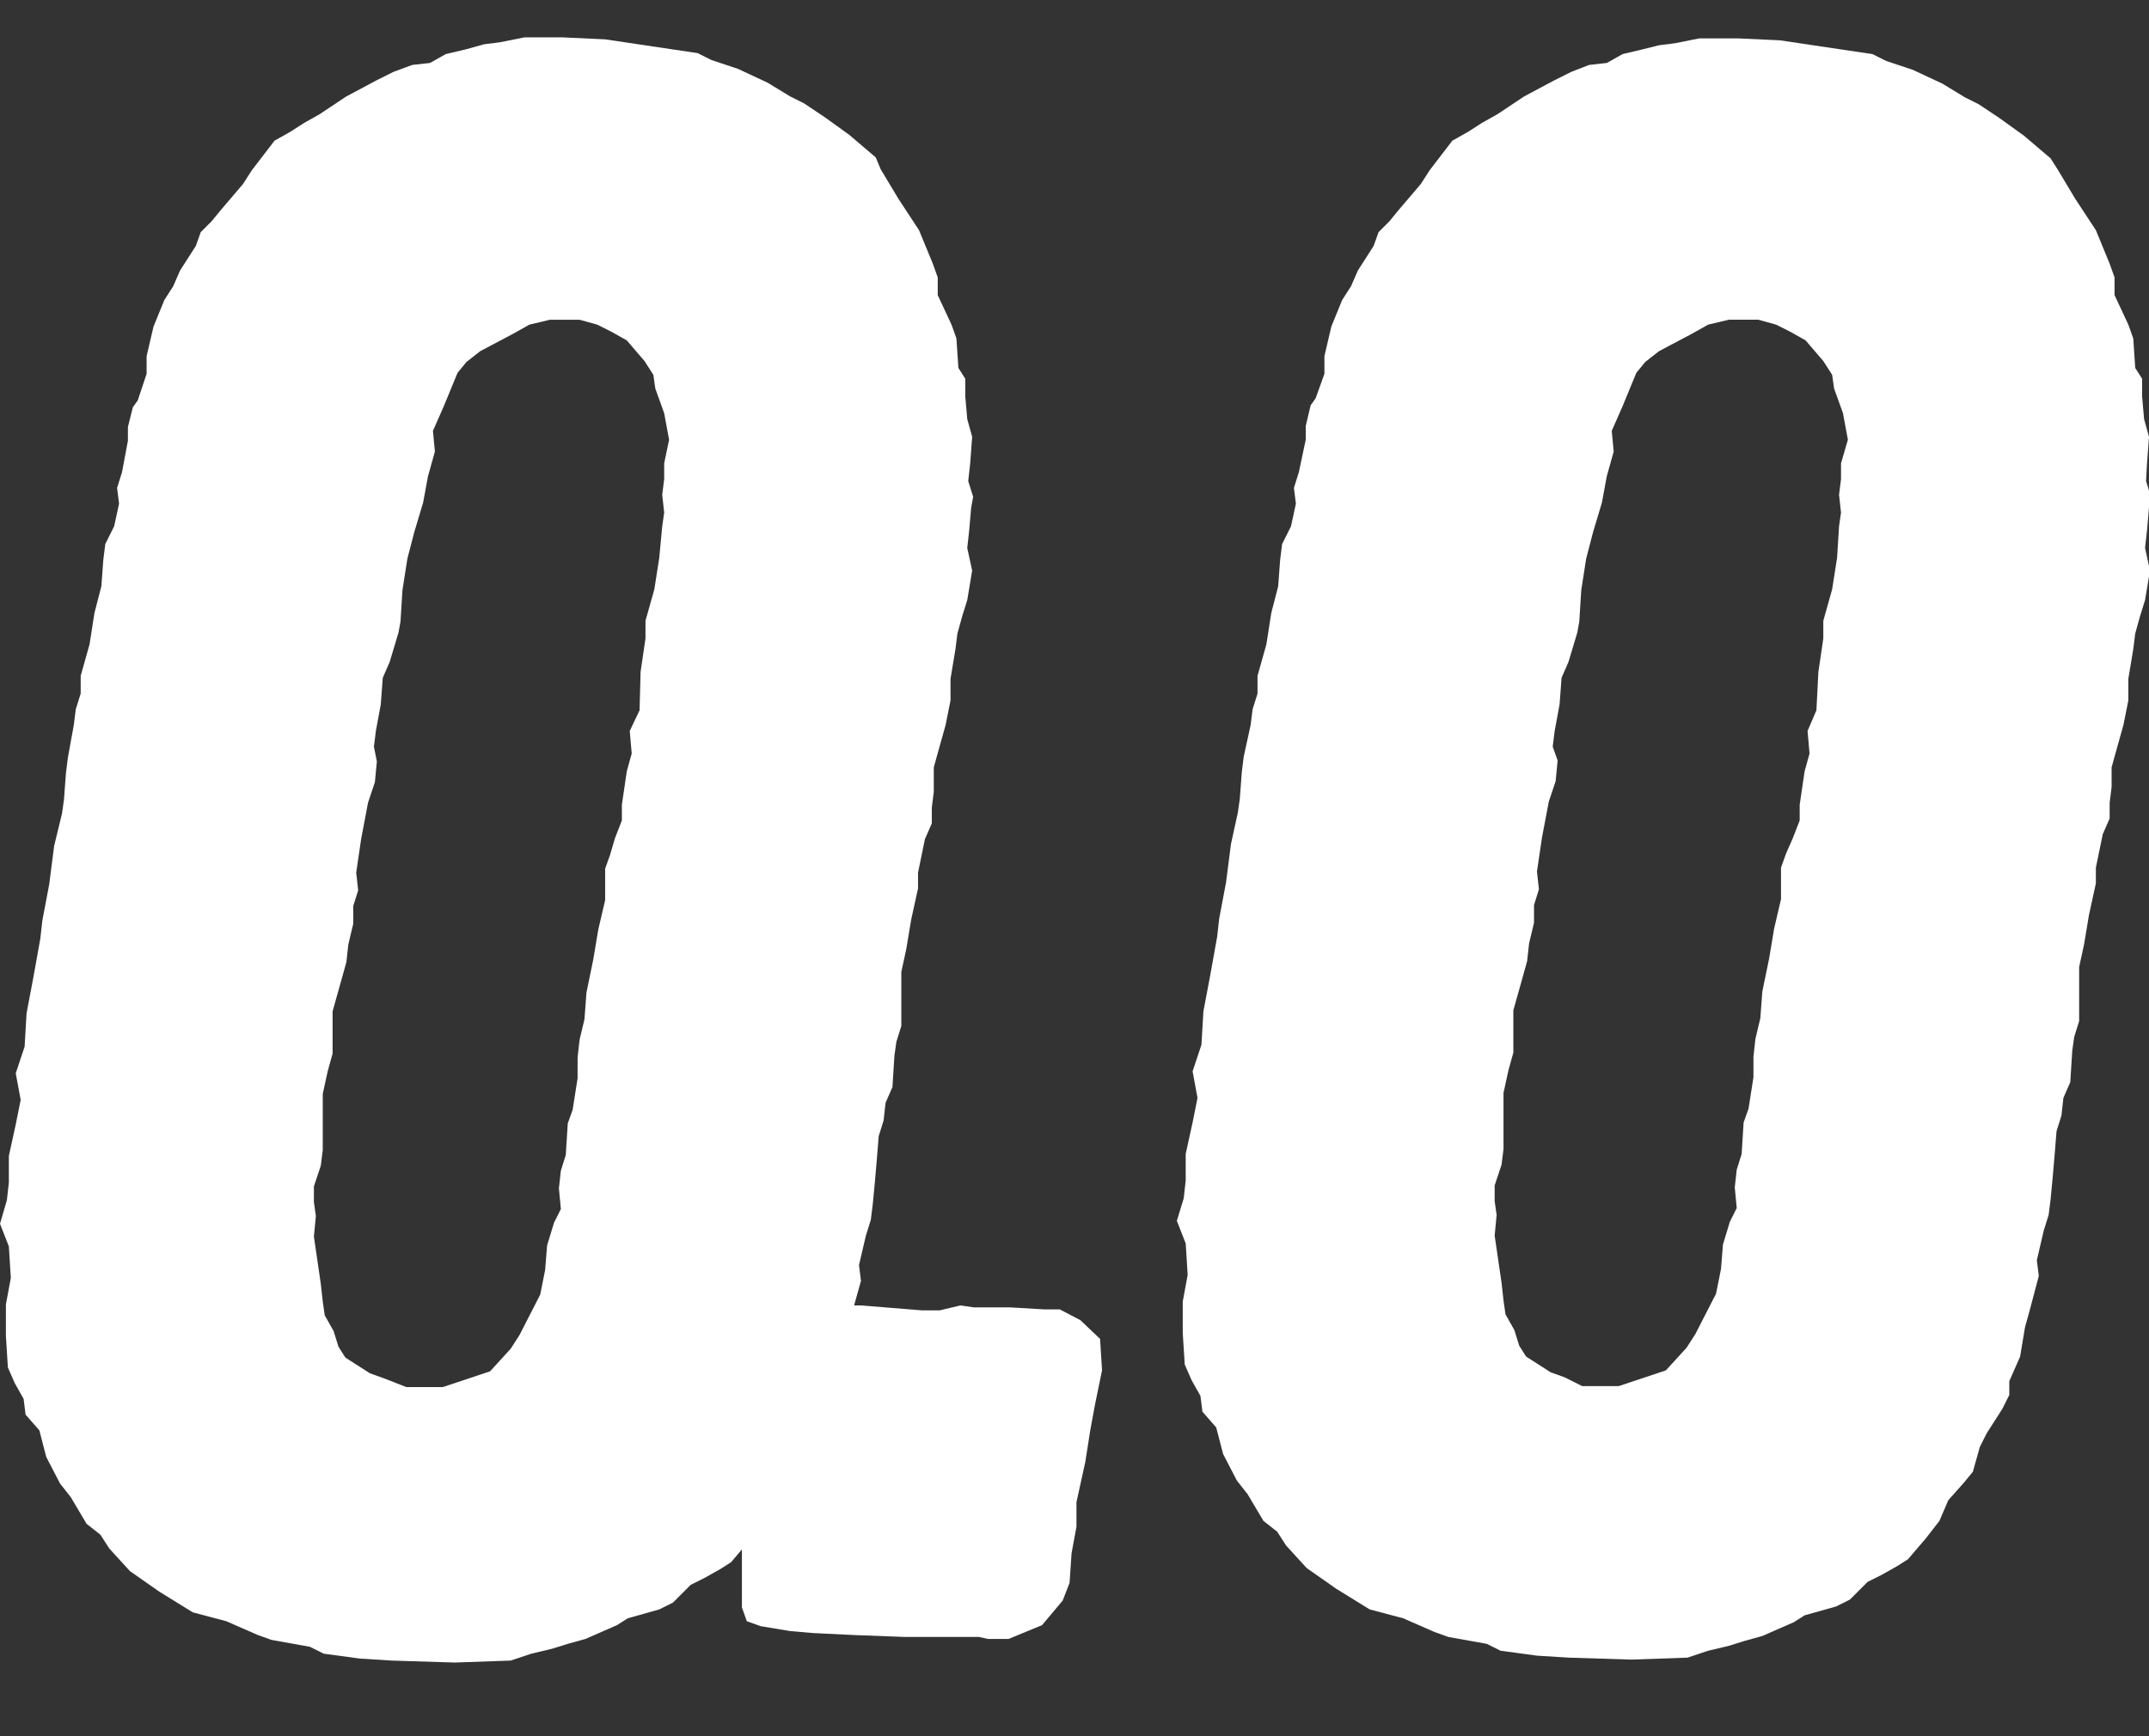
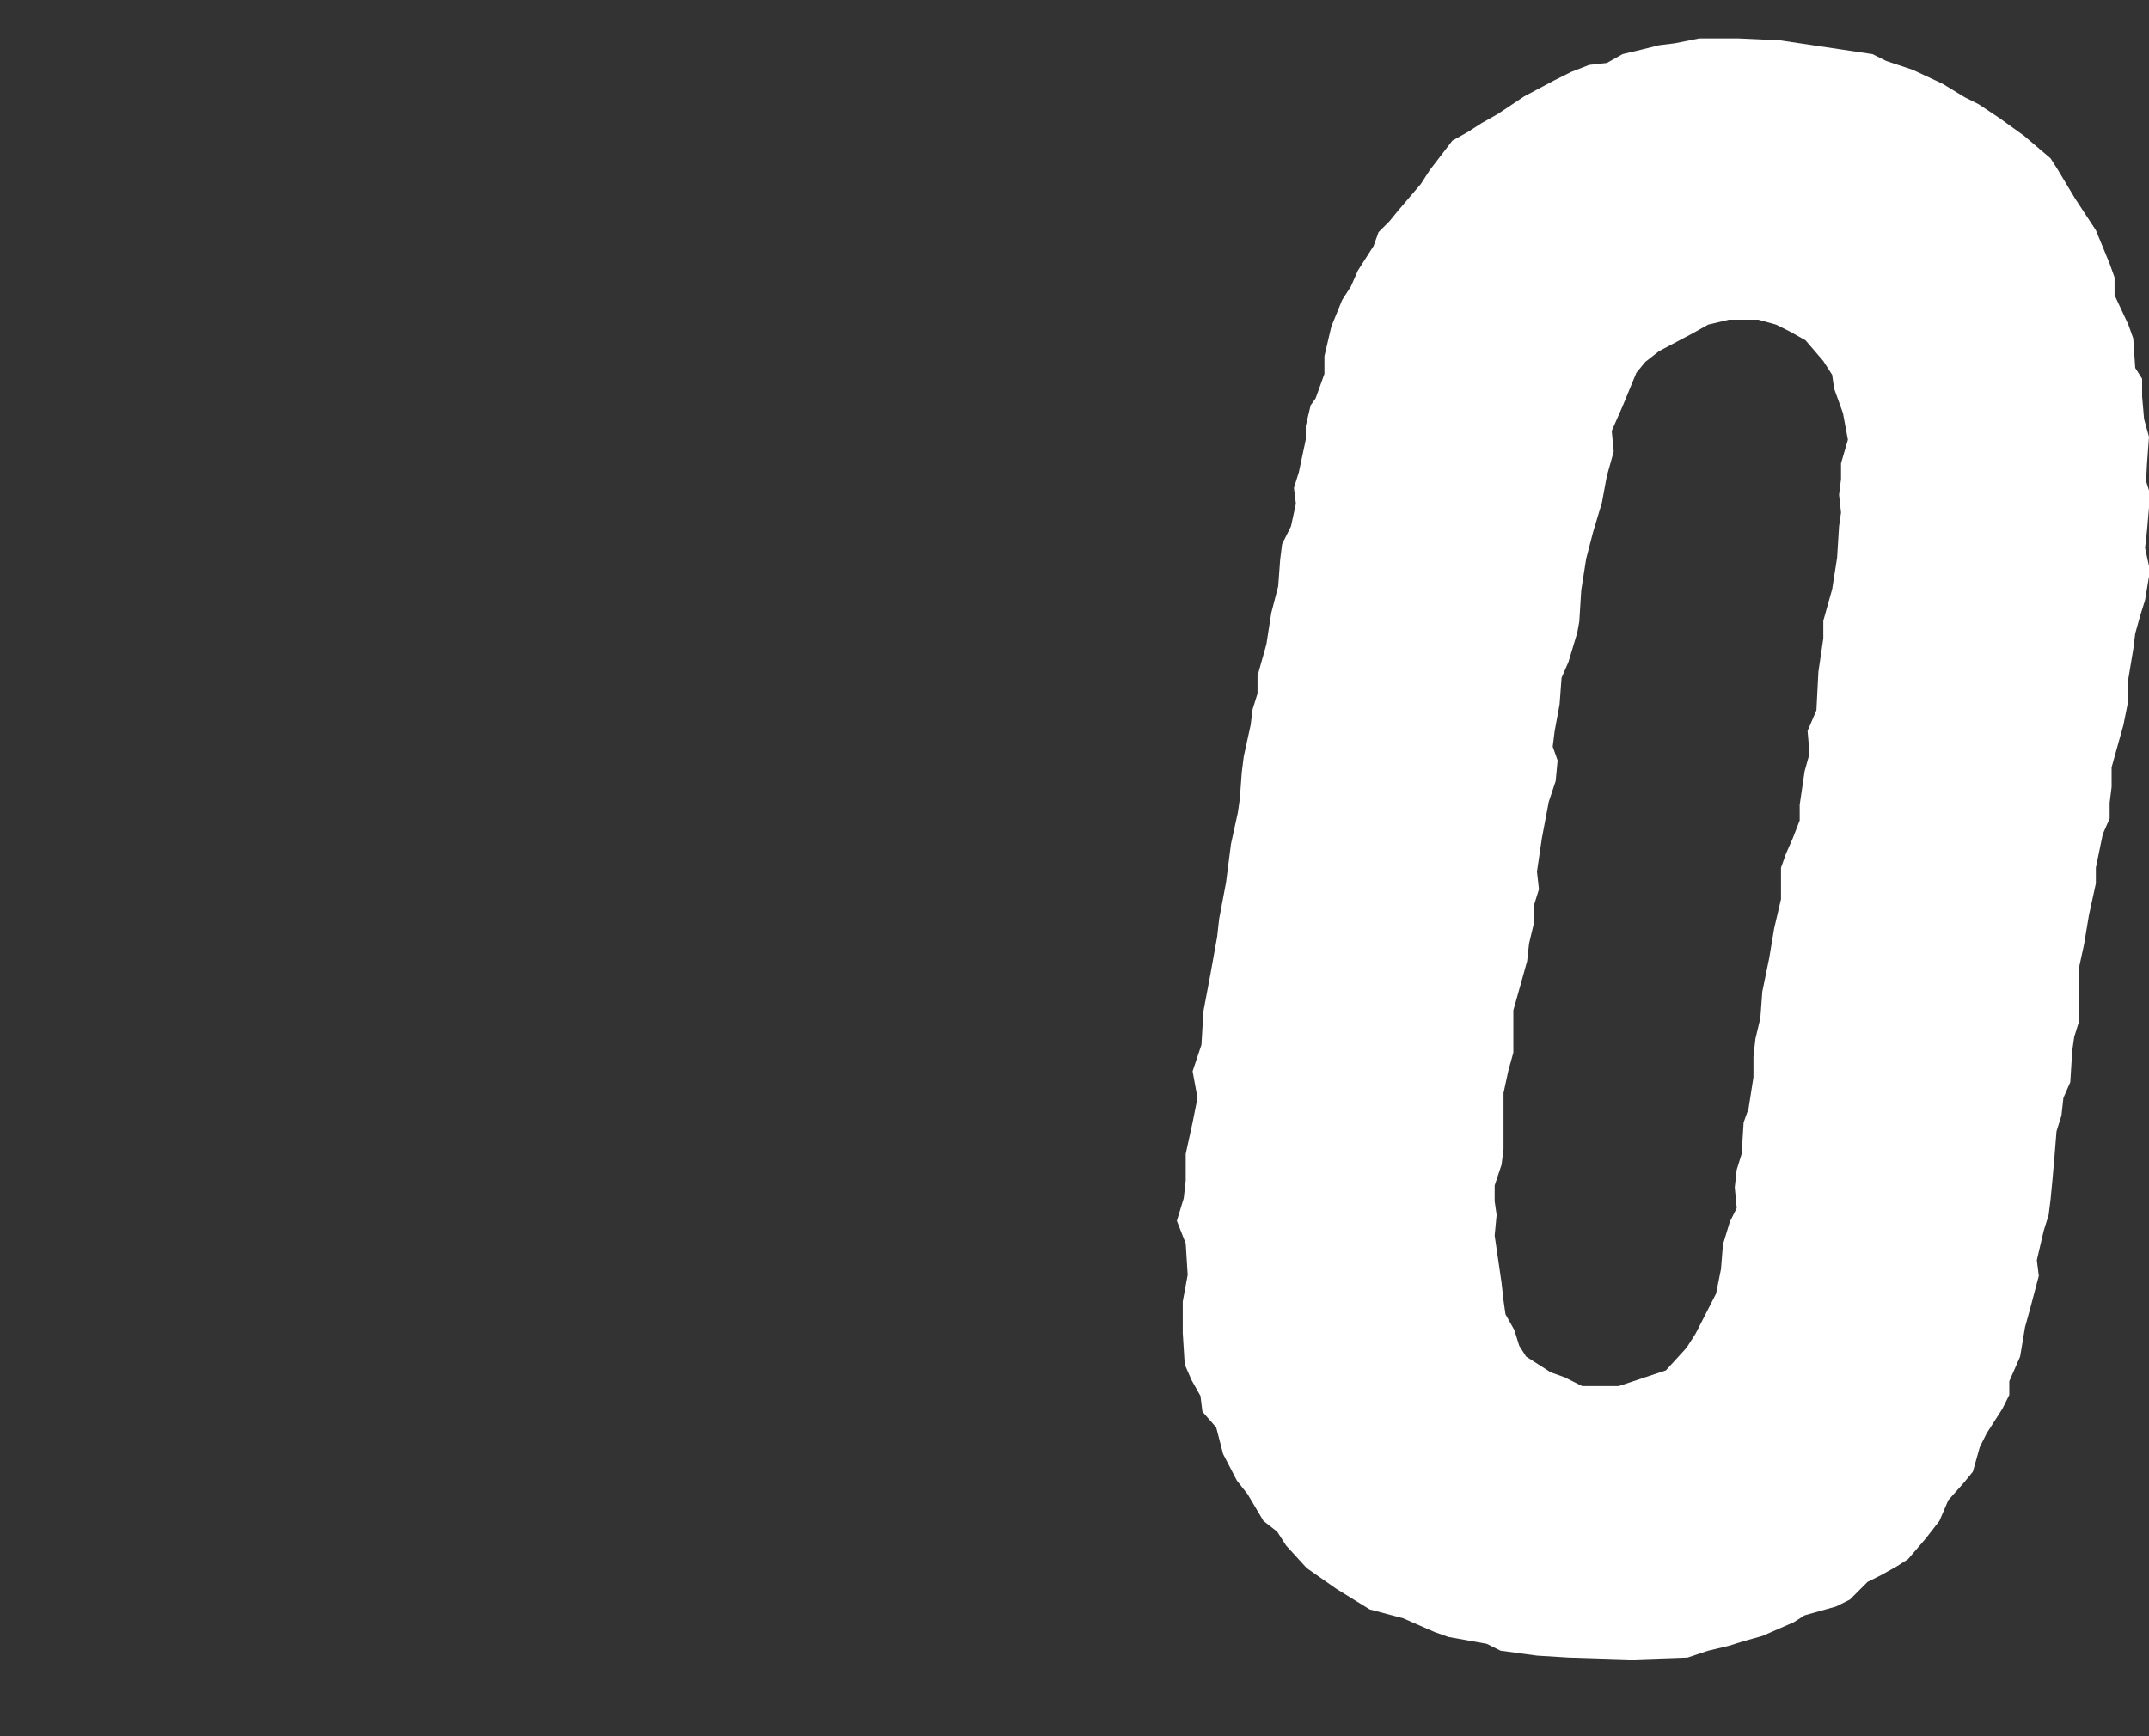
<svg xmlns="http://www.w3.org/2000/svg" version="1.1" id="Layer_6" x="0px" y="0px" viewBox="0 0 218.4 176.5" style="enable-background:new 0 0 218.4 176.5;" xml:space="preserve">
  <rect x="0" y="0" width="218.4" height="176.5" fill="#333333" stroke="none" />
  <style type="text/css">
	.st0{fill:#FFFFFF;}
</style>
  <g>
-     <path class="st0" d="M109.8,134.2l-2.1-1.1h-1.6l-3.4-0.2H99l-1.4-0.2l-2.1,0.5h-1.8l-6.2-0.5l-0.7,0l0.7-2.5l-0.2-1.6l0.7-3   l0.5-1.6l0.2-1.6l0.2-2.1l0.2-2.3l0.2-2.5l0.5-1.6l0.2-1.8l0.7-1.6l0.2-3.2l0.2-1.4l0.5-1.6v-5.5l0.5-2.3l0.5-3l0.7-3.2v-1.6   l0.7-3.4l0.7-1.6v-1.6l0.2-1.6V78l0.5-1.8l0.7-2.5l0.5-2.5V69l0.5-3l0.2-1.6l0.5-1.8l0.5-1.6l0.5-3l-0.5-2.3l0.2-1.8l0.2-2.3   l0.2-1.1l-0.5-1.6l0.2-1.8l0.2-2.7l-0.5-1.8l-0.2-2.3v-1.8l-0.7-1.1l-0.2-3l-0.5-1.4l-1.4-3v-1.8l-0.5-1.4l-1.4-3.4l-2.1-3.2   l-1.8-3L89,16l-2.7-2.3l-2.5-1.8l-2.1-1.4l-1.4-0.7L78,8.4l-3-1.4l-2.7-0.9l-1.4-0.7l-9.4-1.4l-4.3-0.2h-3.9l-2.5,0.5l-1.6,0.2   L47.4,5l-2.1,0.5l-1.6,0.9l-1.8,0.2L40,7.3l-1.8,0.9l-3,1.6l-2.7,1.8l-1.6,0.9l-1.4,0.9l-1.6,0.9l-2.3,3l-0.9,1.4l-2.3,2.7   l-0.9,1.1l-1.1,1.1l-0.5,1.4l-1.6,2.5l-0.7,1.6l-0.9,1.4l-1.1,2.7l-0.7,3v1.8L14,40.7l-0.5,0.7L13,43.4v1.4L12.4,48l-0.5,1.6   l0.2,1.6l-0.5,2.3l-0.9,1.8l-0.2,1.6l-0.2,2.7l-0.7,2.7l-0.5,3.2l-0.9,3.2v1.8l-0.5,1.6l-0.2,1.6L6.9,77l-0.2,1.6l-0.2,2.7   l-0.2,1.4L5.5,86L5,89.9l-0.7,3.7l-0.2,1.8l-0.7,3.9l-0.7,3.7l-0.2,3.4l-0.9,2.7l0.5,2.7l-0.5,2.5l-0.7,3.2v2.7l-0.2,1.8L0,124.4   l0.9,2.3l0.2,3.2l-0.5,2.7v3.2l0.2,3.2l0.7,1.6l0.9,1.6l0.2,1.6l1.4,1.6l0.7,2.7l1.4,2.7l1.1,1.4l1.6,2.7l1.4,1.1l0.9,1.4l2.1,2.3   l3,2.1l3.4,2.1l3.4,0.9l3.2,1.4l1.4,0.5l3.9,0.7l1.4,0.7l3.7,0.5l3.2,0.2l6.4,0.2l5.7-0.2l2.1-0.7l2.1-0.5l1.6-0.5l1.8-0.5l3.2-1.4   l1.1-0.7l3.2-0.9l1.4-0.7l1.8-1.8l1.4-0.7l1.6-0.9l1.1-0.7l1.1-1.3v5.9l0.5,1.4l1.4,0.5l3,0.5l2.3,0.2l4.1,0.2l5.3,0.2h7.5l0.9,0.2   h2.1l3.4-1.4l2.1-2.5l0.7-1.8l0.2-3l0.5-2.7v-2.5l0.9-4.1l0.5-3.2l0.5-2.7l0.7-3.4l-0.2-3.2L109.8,134.2z M67.5,47.1v1.6l-0.2,1.6   l0.2,1.8l-0.2,1.4L67,56.7l-0.5,3.2l-0.9,3.2v1.8l-0.5,3.4L65,72.2L64,74.3l0.2,2.3l-0.5,1.8l-0.5,3.4v1.6l-0.7,1.8L62,86.9   l-0.5,1.4v3.2l-0.7,3l-0.5,3l-0.7,3.4l-0.2,2.7l-0.5,2.1l-0.2,1.8v2.1l-0.5,3.2l-0.5,1.4l-0.2,3.2l-0.5,1.6l-0.2,1.8l0.2,2.1   l-0.7,1.4l-0.7,2.3l-0.2,2.5l-0.5,2.5l-2.1,4.1l-0.9,1.4l-2.1,2.3l-4.8,1.6h-3.7l-2.3-0.9l-1.4-0.5l-2.5-1.6l-0.7-1.1l-0.5-1.6   l-0.9-1.6l-0.2-1.4l-0.2-1.8l-0.7-4.8l0.2-2.1l-0.2-1.4v-1.6l0.7-2.1l0.2-1.6v-5.7l0.5-2.3l0.5-1.8v-4.3l0.9-3.2l0.5-1.8l0.2-1.8   l0.5-2.1v-1.8l0.5-1.6l-0.2-1.8l0.5-3.4l0.7-3.7l0.7-2.1l0.2-2.1L38,75.9l0.2-1.6l0.5-2.7l0.2-2.7l0.7-1.6l0.9-3l0.2-1.1l0.2-3.2   l0.5-3.2l0.7-2.7l0.9-3l0.5-2.7l0.7-2.5l-0.2-2.1l1.1-2.5l1.4-3.4l0.9-1.1l1.4-1.1l3.4-1.8l1.6-0.9l2.1-0.5h3l1.8,0.5l1.4,0.7   l1.6,0.9l1.8,2.1l0.9,1.4l0.2,1.4l0.9,2.5l0.5,2.7L67.5,47.1z" />
    <path class="st0" d="M218.2,47.1l0.2-2.7l-0.5-1.8l-0.2-2.3v-1.8l-0.7-1.1l-0.2-3l-0.5-1.4l-1.4-3v-1.8l-0.5-1.4l-1.4-3.4l-2.1-3.2   l-1.8-3l-0.7-1.1l-2.7-2.3l-2.5-1.8l-2.1-1.4l-1.4-0.7l-2.3-1.4l-3-1.4l-2.7-0.9l-1.4-0.7l-9.4-1.4l-4.3-0.2h-3.9l-2.5,0.5   l-1.6,0.2L167,5l-2.1,0.5l-1.6,0.9l-1.8,0.2l-1.8,0.7l-1.8,0.9l-3,1.6l-2.7,1.8l-1.6,0.9l-1.4,0.9l-1.6,0.9l-2.3,3l-0.9,1.4   l-2.3,2.7l-0.9,1.1l-1.1,1.1l-0.5,1.4l-1.6,2.5l-0.7,1.6l-0.9,1.4l-1.1,2.7l-0.7,3v1.8l-0.9,2.5l-0.5,0.7l-0.5,2.1v1.4L132,48   l-0.5,1.6l0.2,1.6l-0.5,2.3l-0.9,1.8l-0.2,1.6l-0.2,2.7l-0.7,2.7l-0.5,3.2l-0.9,3.2v1.8l-0.5,1.6l-0.2,1.6l-0.7,3.2l-0.2,1.6   l-0.2,2.7l-0.2,1.4l-0.7,3.2l-0.5,3.9l-0.7,3.7l-0.2,1.8l-0.7,3.9l-0.7,3.7l-0.2,3.4l-0.9,2.7l0.5,2.7l-0.5,2.5l-0.7,3.2v2.7   l-0.2,1.8l-0.7,2.3l0.9,2.3l0.2,3.2l-0.5,2.7v3.2l0.2,3.2l0.7,1.6l0.9,1.6l0.2,1.6l1.4,1.6l0.7,2.7l1.4,2.7l1.1,1.4l1.6,2.7   l1.4,1.1l0.9,1.4l2.1,2.3l3,2.1l3.4,2.1l3.4,0.9l3.2,1.4l1.4,0.5l3.9,0.7l1.4,0.7l3.7,0.5l3.2,0.2l6.4,0.2l5.7-0.2l2.1-0.7l2.1-0.5   l1.6-0.5l1.8-0.5l3.2-1.4l1.1-0.7l3.2-0.9l1.4-0.7l1.8-1.8l1.4-0.7l1.6-0.9l1.1-0.7l1.8-2.1l1.4-1.8l0.9-2.1l1.6-1.8l0.9-1.1   l0.7-2.5l0.7-1.4l1.6-2.5l0.7-1.4v-1.4l1.1-2.5l0.5-3l0.5-1.8l0.9-3.4l-0.2-1.6l0.7-3l0.5-1.6l0.2-1.6l0.2-2.1l0.2-2.3l0.2-2.5   l0.5-1.6l0.2-1.8l0.7-1.6l0.2-3.2l0.2-1.4l0.5-1.6v-5.5l0.5-2.3l0.5-3l0.7-3.2v-1.6l0.7-3.4l0.7-1.6v-1.6l0.2-1.6V78l0.5-1.8   l0.7-2.5l0.5-2.5V69l0.5-3l0.2-1.6l0.5-1.8l0.5-1.6l0.5-3l-0.5-2.3l0.2-1.8l0.2-2.3l0.2-1.1l-0.5-1.6L218.2,47.1z M187.1,47.1v1.6   l-0.2,1.6l0.2,1.8l-0.2,1.4l-0.2,3.2l-0.5,3.2l-0.9,3.2v1.8l-0.5,3.4l-0.2,3.9l-0.9,2.1l0.2,2.3l-0.5,1.8l-0.5,3.4v1.6l-0.7,1.8   l-0.7,1.6l-0.5,1.4v3.2l-0.7,3l-0.5,3l-0.7,3.4l-0.2,2.7l-0.5,2.1l-0.2,1.8v2.1l-0.5,3.2l-0.5,1.4l-0.2,3.2l-0.5,1.6l-0.2,1.8   l0.2,2.1l-0.7,1.4l-0.7,2.3l-0.2,2.5l-0.5,2.5l-2.1,4.1l-0.9,1.4l-2.1,2.3l-4.8,1.6h-3.7L159,140l-1.4-0.5l-2.5-1.6l-0.7-1.1   l-0.5-1.6l-0.9-1.6l-0.2-1.4l-0.2-1.8l-0.7-4.8l0.2-2.1l-0.2-1.4v-1.6l0.7-2.1l0.2-1.6v-5.7l0.5-2.3l0.5-1.8v-4.3l0.9-3.2l0.5-1.8   l0.2-1.8l0.5-2.1v-1.8l0.5-1.6l-0.2-1.8l0.5-3.4l0.7-3.7l0.7-2.1l0.2-2.1l-0.5-1.4l0.2-1.6l0.5-2.7l0.2-2.7l0.7-1.6l0.9-3l0.2-1.1   l0.2-3.2l0.5-3.2l0.7-2.7l0.9-3l0.5-2.7l0.7-2.5l-0.2-2.1l1.1-2.5l1.4-3.4l0.9-1.1l1.4-1.1l3.4-1.8l1.6-0.9l2.1-0.5h3l1.8,0.5   l1.4,0.7l1.6,0.9l1.8,2.1l0.9,1.4l0.2,1.4l0.9,2.5l0.5,2.7L187.1,47.1z" />
  </g>
  <g>
</g>
  <g>
</g>
  <g>
</g>
  <g>
</g>
  <g>
</g>
  <g>
</g>
</svg>